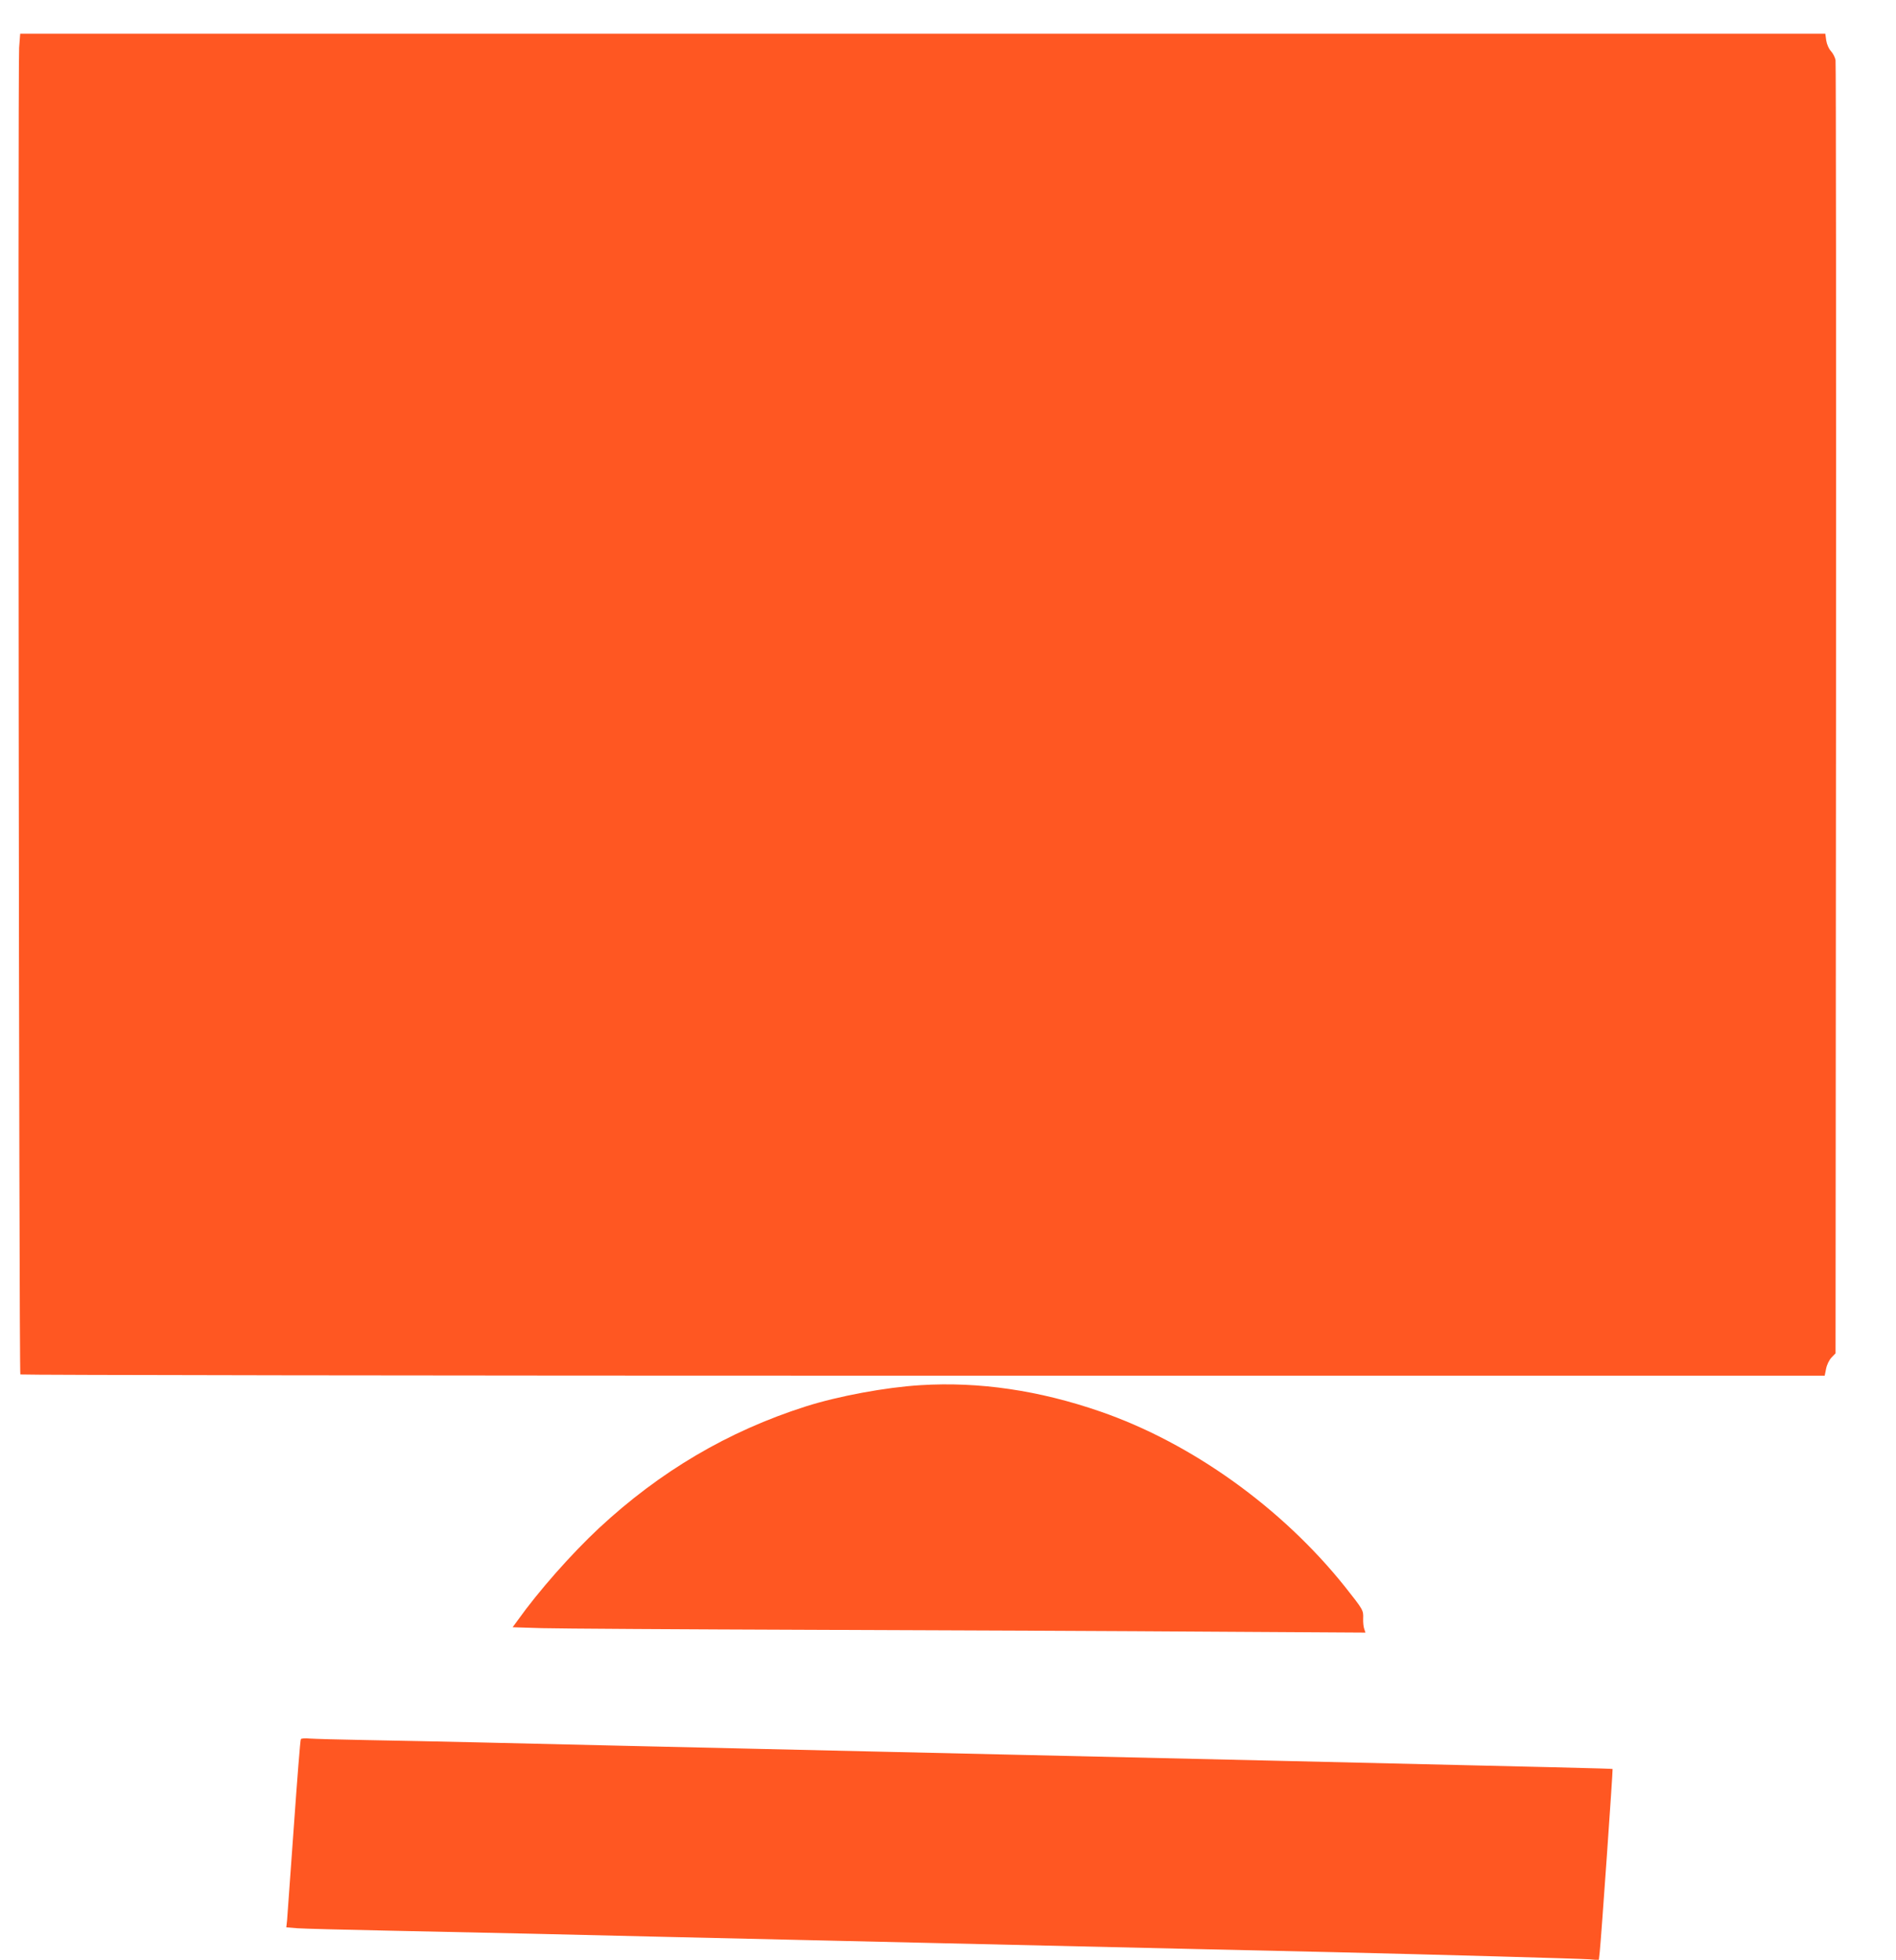
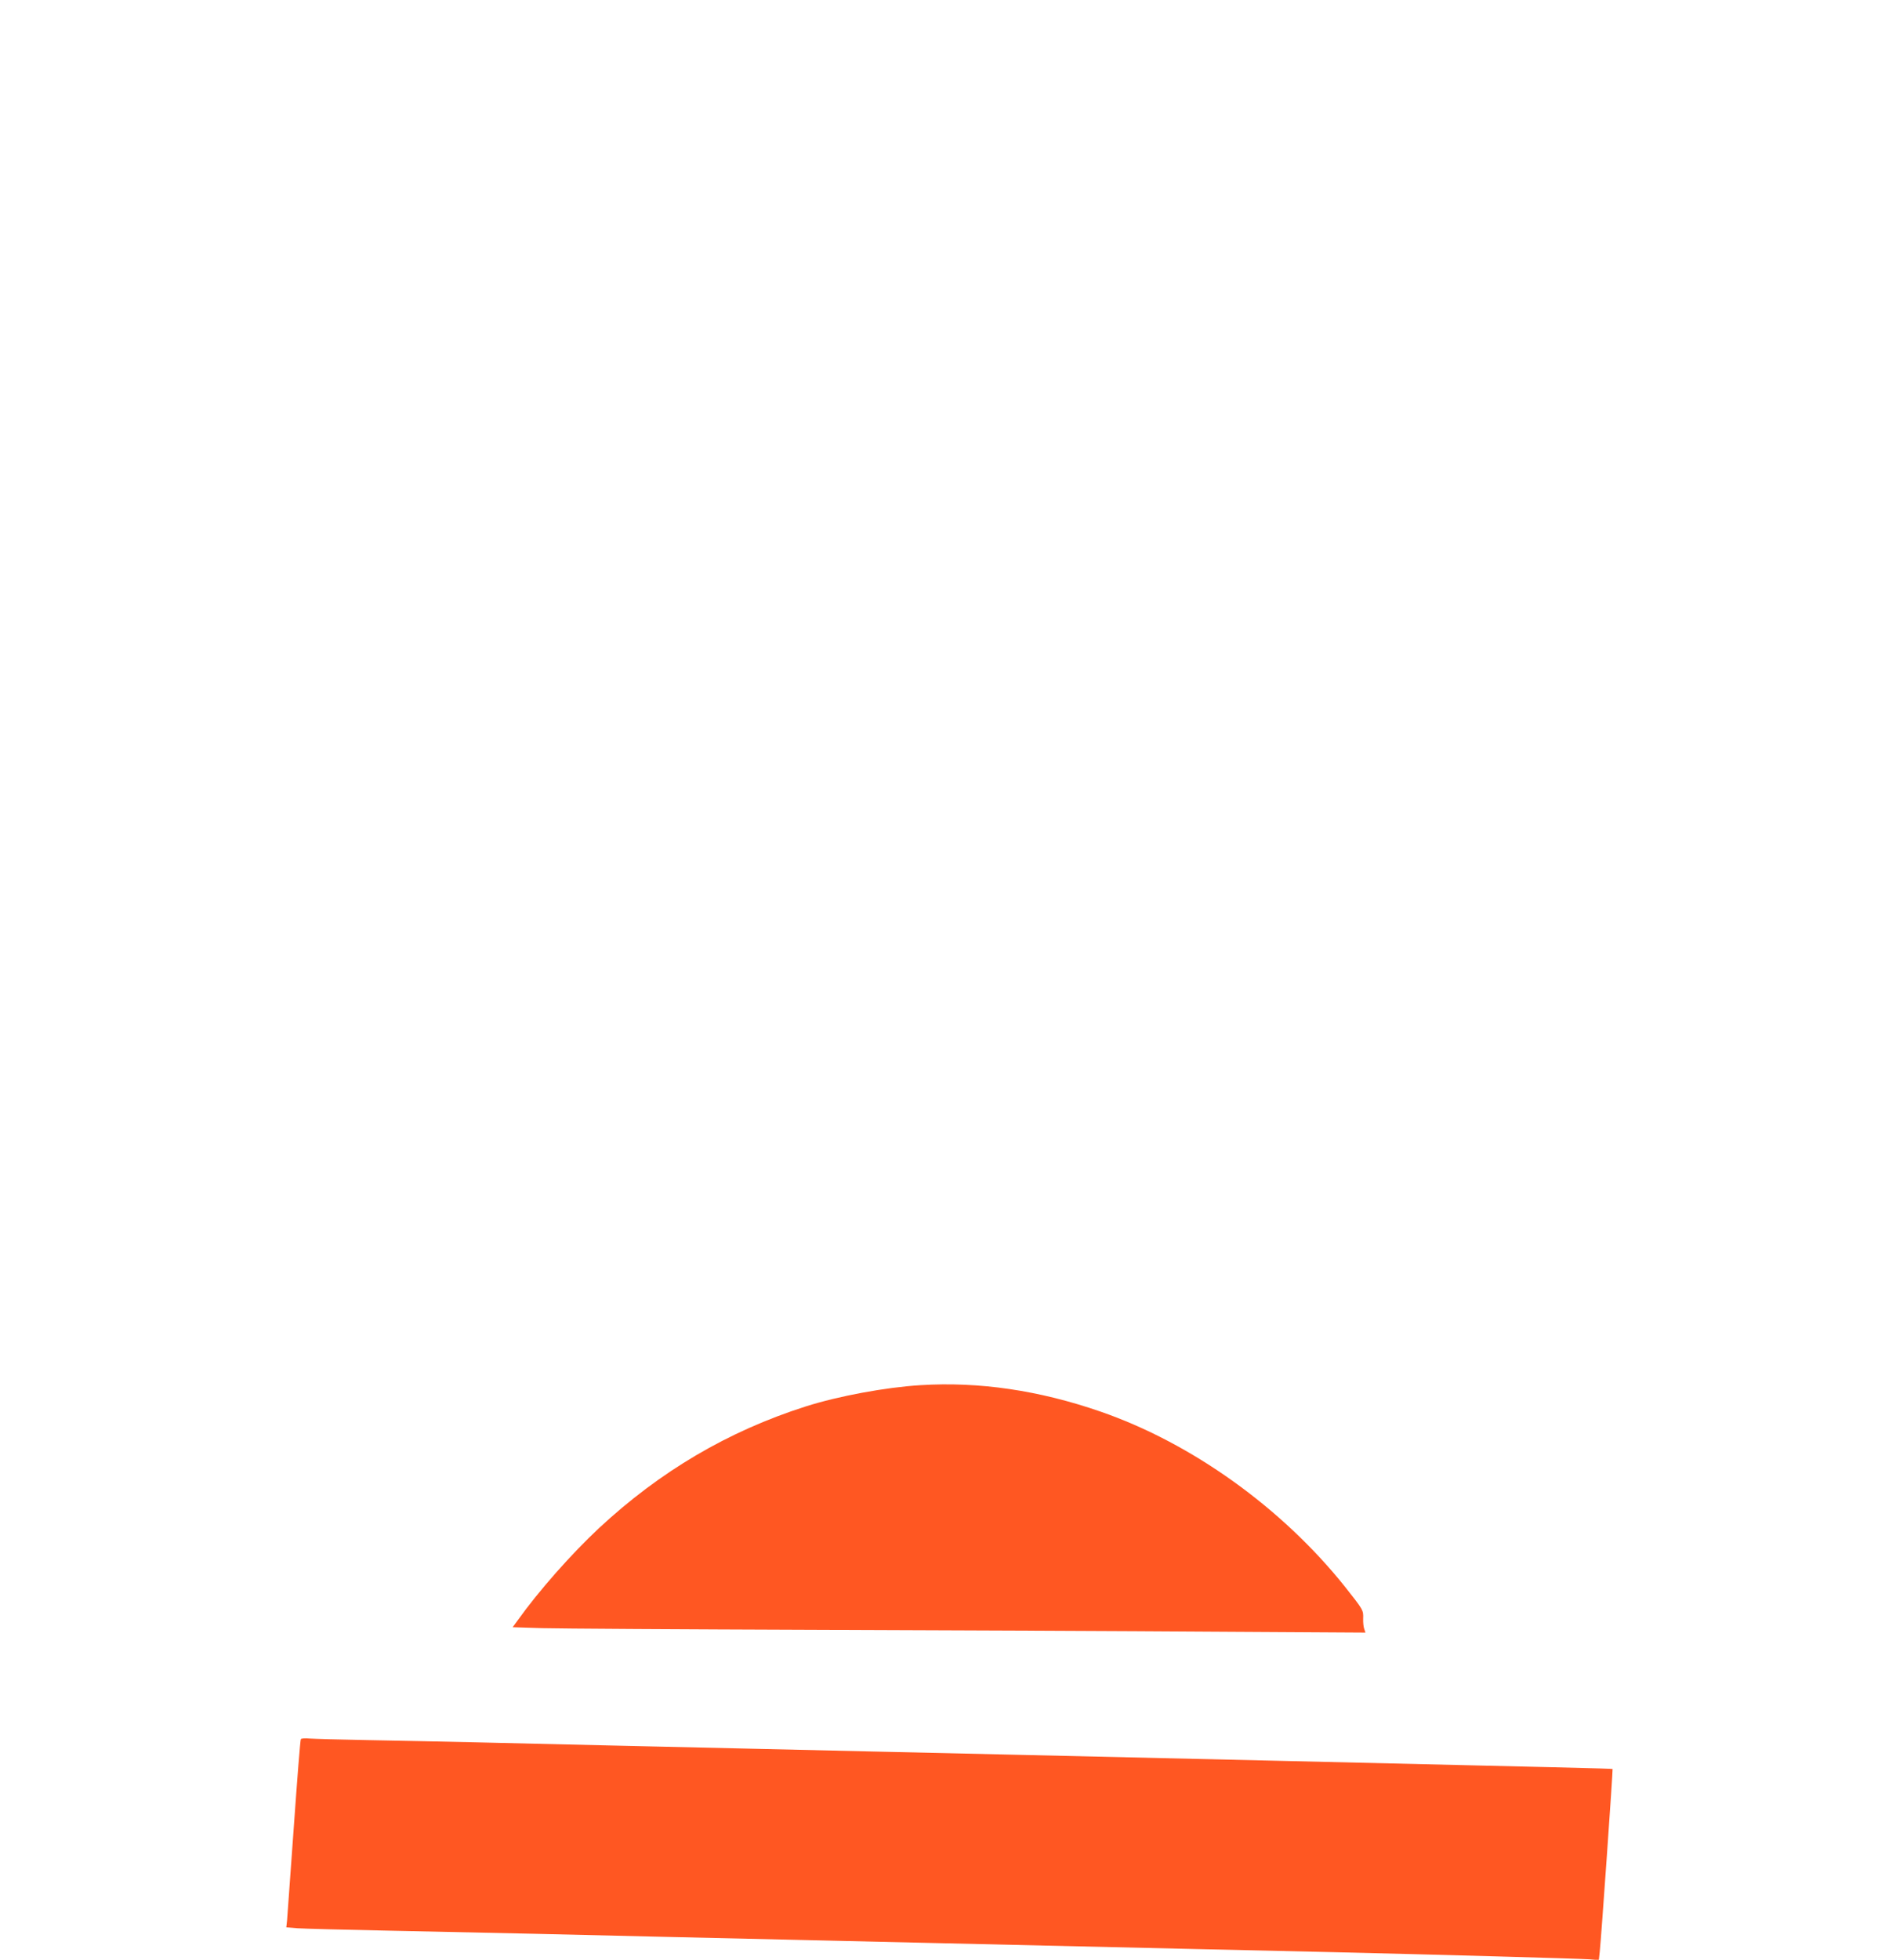
<svg xmlns="http://www.w3.org/2000/svg" version="1.0" width="1239pt" height="1280pt" viewBox="0 0 1239 1280" preserveAspectRatio="xMidYMid meet">
  <g transform="translate(0,1280) scale(0.1,-0.1)" fill="#ff5722" stroke="none">
-     <path d="M125 12488 c-9 -138 -1 -8655 8 -8665 5 -4 2660 -8 5900 -8 l5891 0 9 45 c5 26 20 57 35 73 l27 28 3 4207 c1 2314 0 4222 -3 4239 -3 18 -17 45 -30 59 -14 15 -27 44 -31 70 l-6 44 -5898 0 -5898 0 -7 -92z" />
    <path d="M6015 3753 c-228 -14 -536 -71 -750 -139 -508 -162 -952 -424 -1351 -795 -180 -168 -394 -410 -531 -602 l-33 -45 193 -6 c105 -3 912 -8 1792 -11 880 -3 2047 -8 2594 -12 l994 -6 -8 24 c-5 13 -8 44 -7 68 2 55 1 56 -120 209 -411 514 -1001 937 -1598 1143 -399 138 -792 196 -1175 172z" />
    <path d="M1966 1441 c-4 -5 -24 -263 -46 -573 -22 -310 -42 -584 -44 -610 l-5 -46 72 -6 c40 -3 313 -10 607 -16 294 -6 715 -15 935 -20 220 -5 603 -14 850 -20 248 -6 641 -15 875 -20 234 -5 625 -14 870 -20 483 -11 1073 -25 1740 -40 234 -5 632 -14 885 -20 676 -16 1611 -42 1682 -47 l61 -5 6 54 c9 79 87 1191 84 1194 -4 3 -307 10 -2198 54 -817 19 -1305 30 -1740 40 -239 5 -635 14 -880 20 -245 6 -636 15 -870 20 -234 5 -627 14 -875 20 -247 6 -632 15 -855 20 -223 5 -549 12 -725 15 -176 3 -343 8 -372 10 -28 3 -54 1 -57 -4z" />
  </g>
</svg>